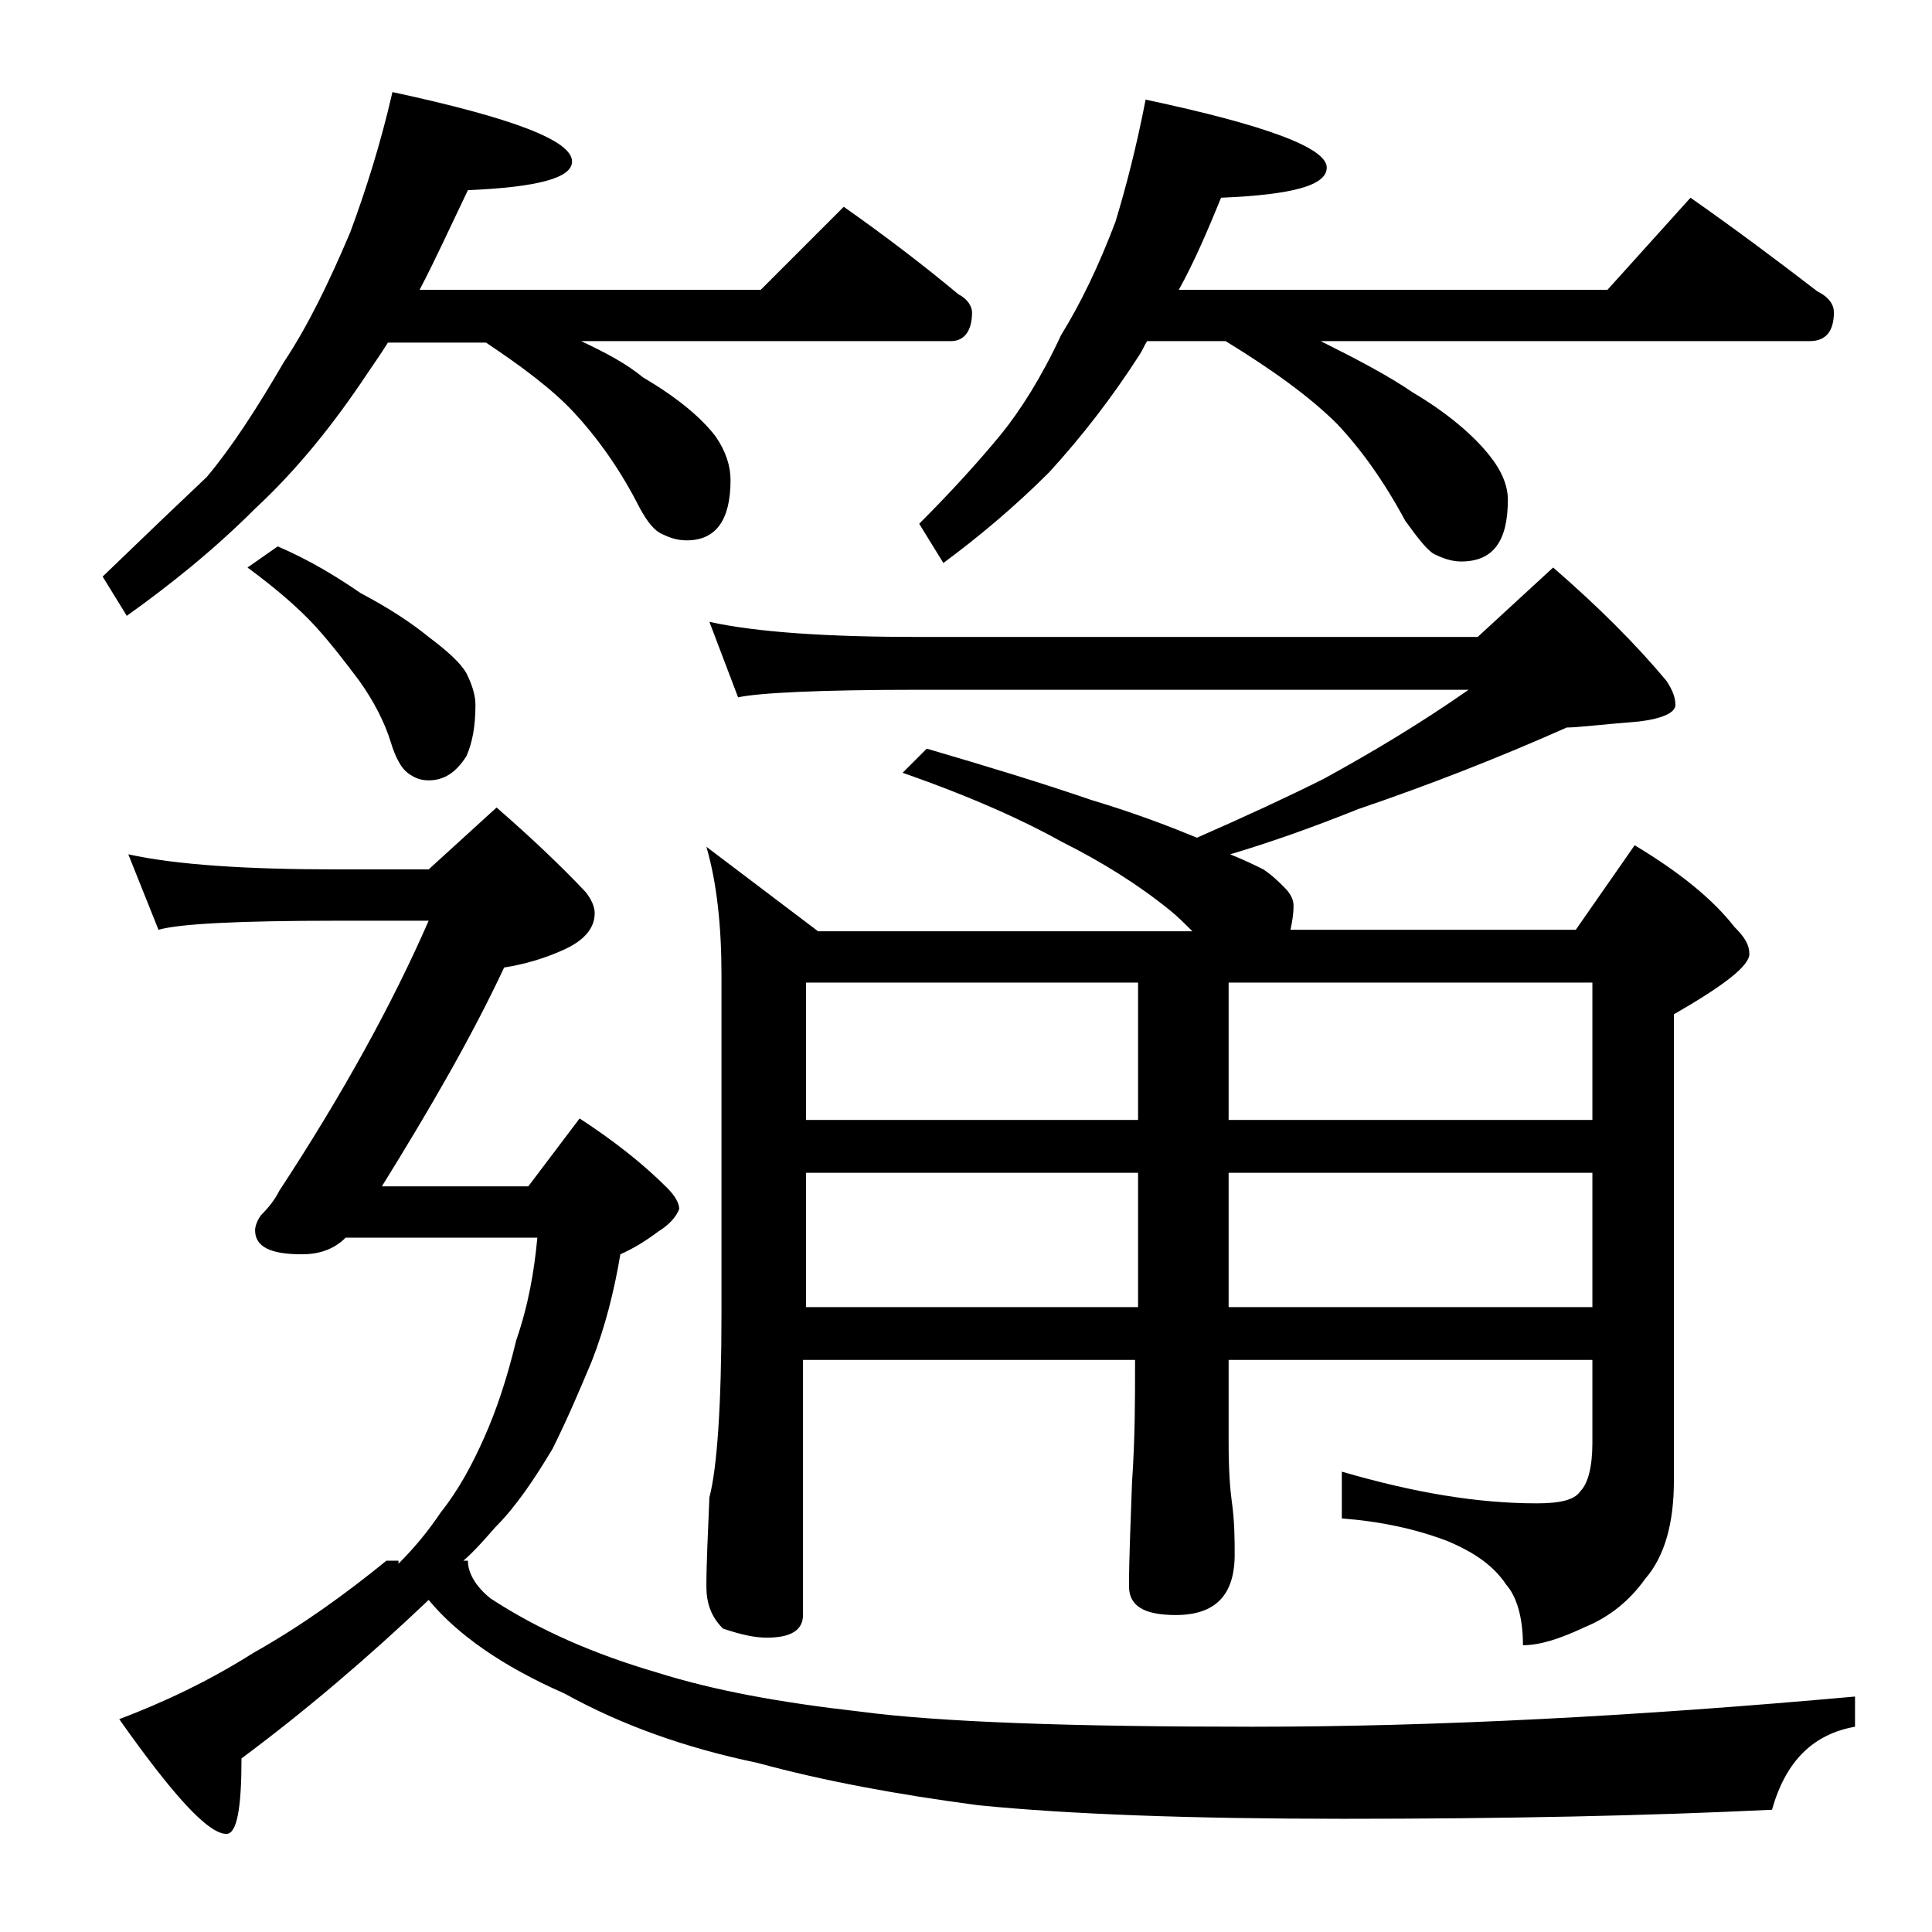
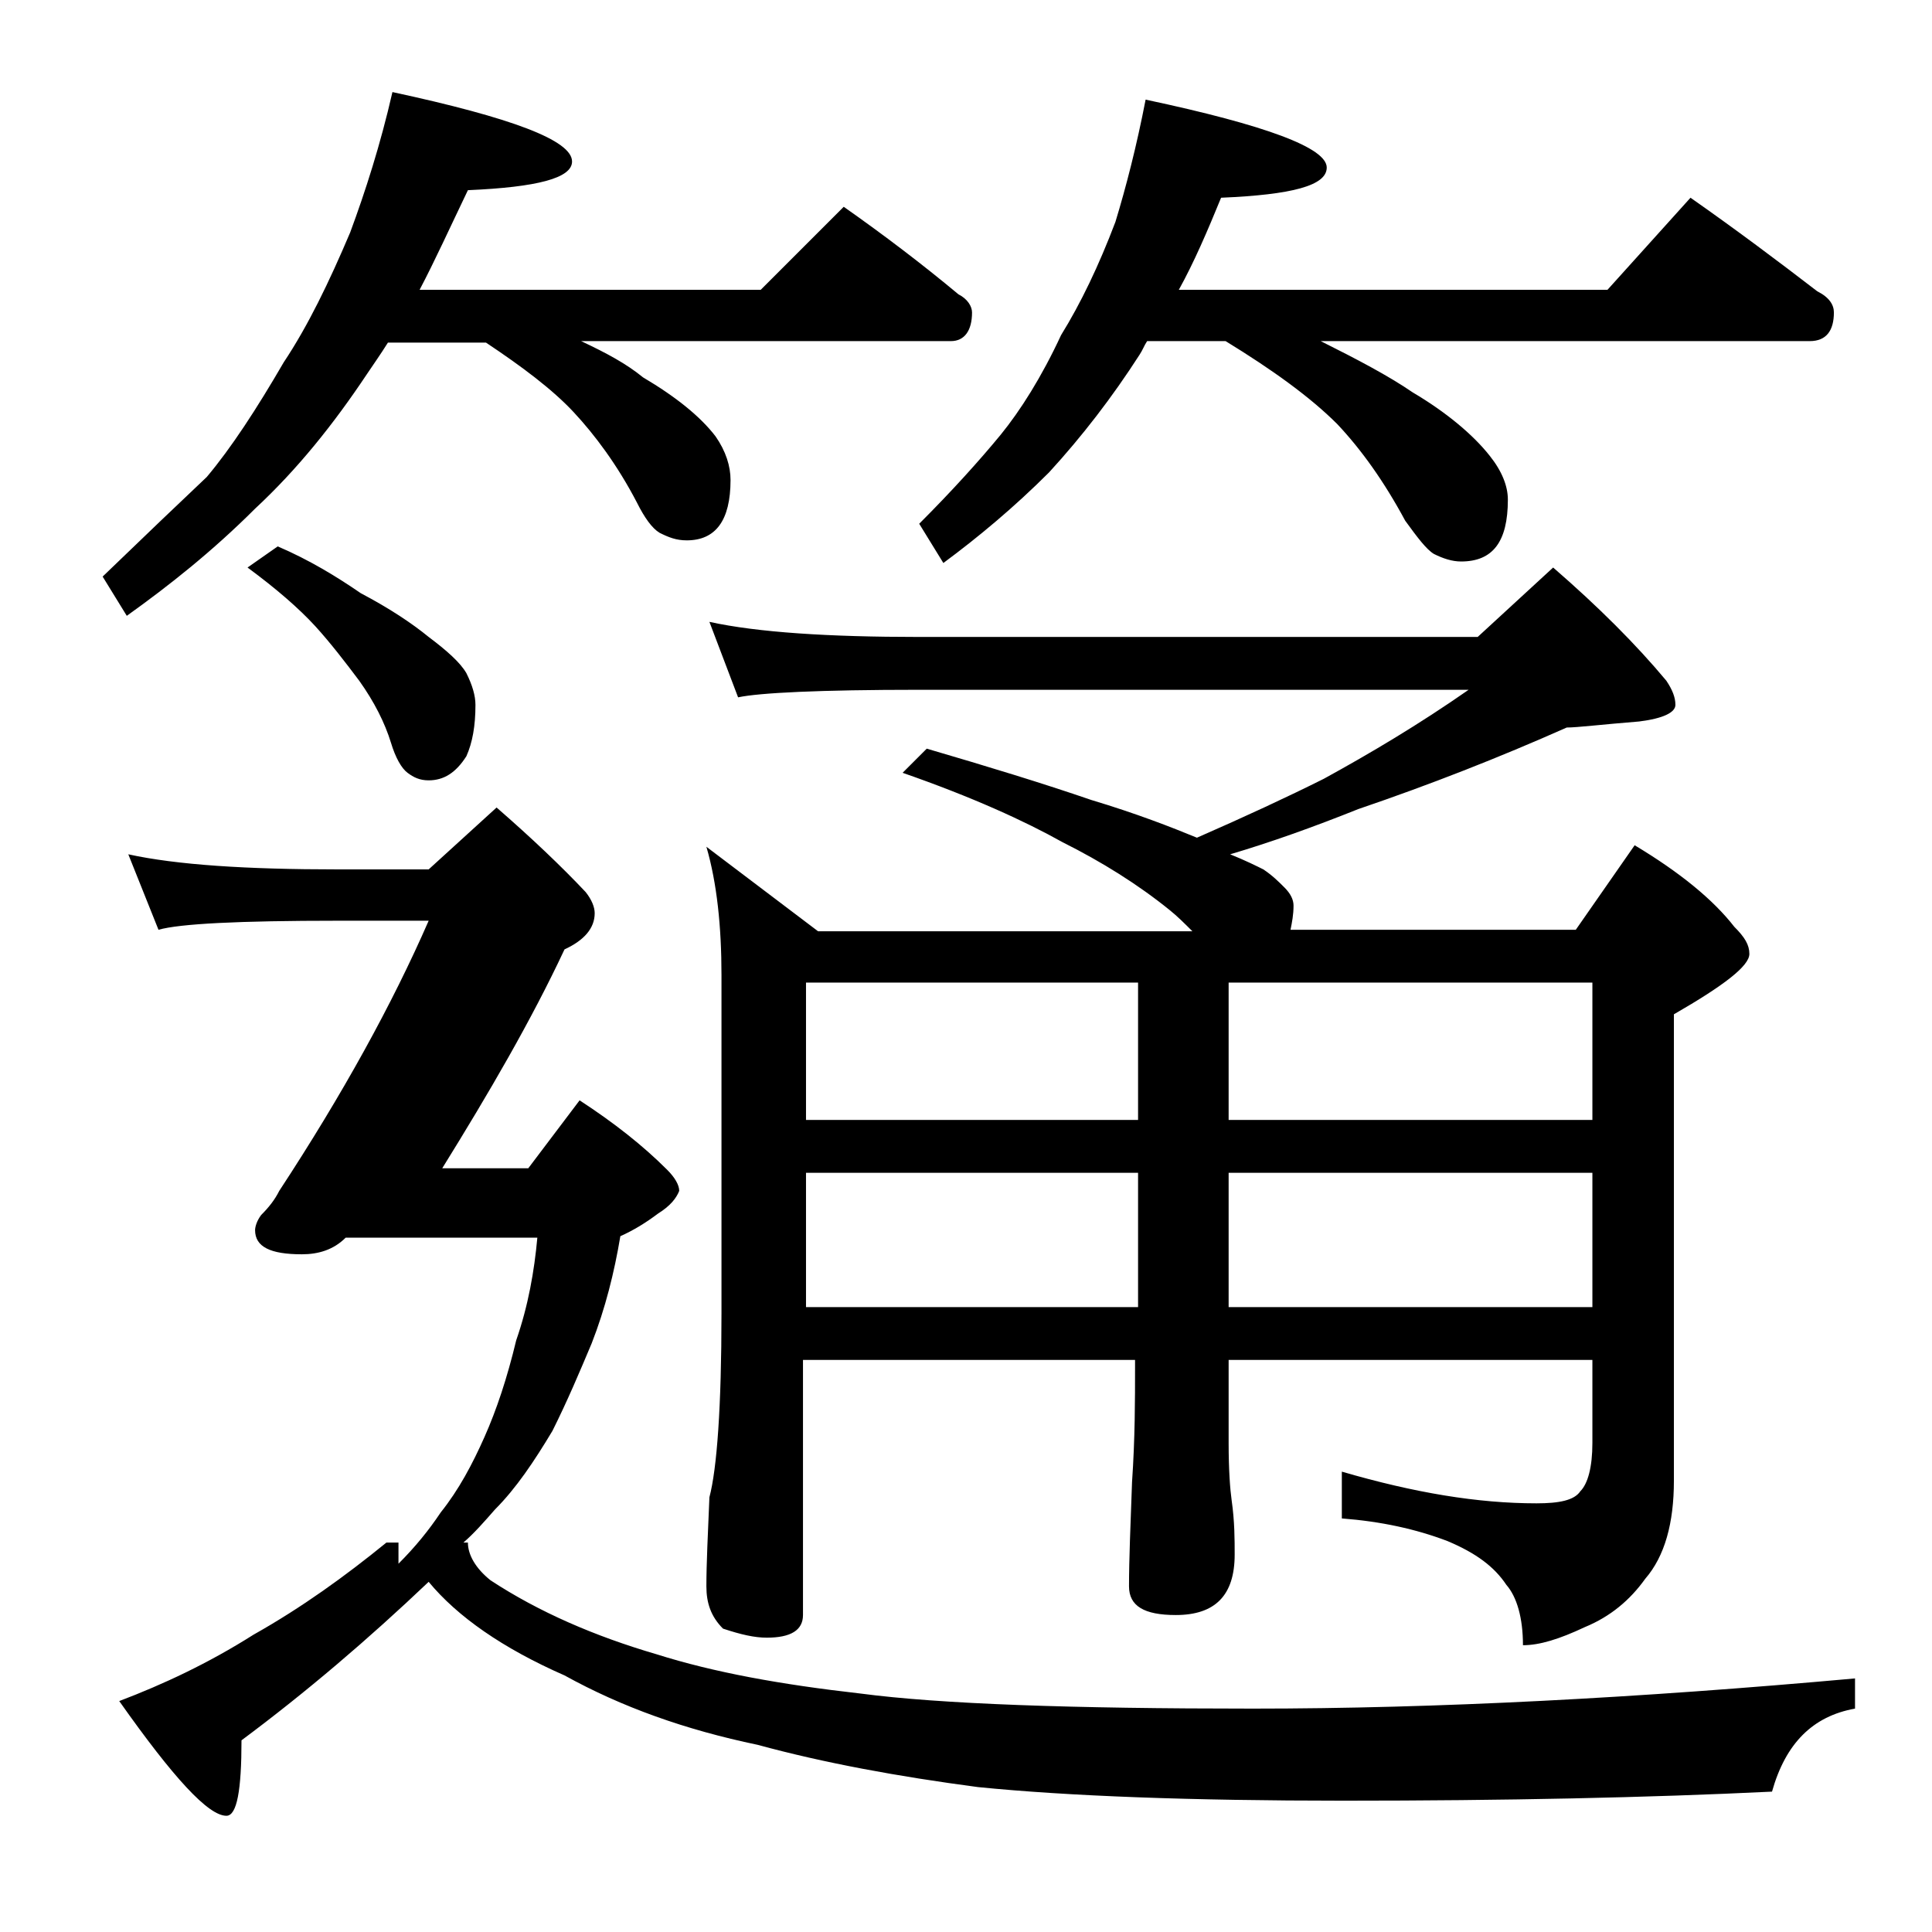
<svg xmlns="http://www.w3.org/2000/svg" version="1.1" id="Layer_1" x="0px" y="0px" viewBox="0 0 128 128" enable-background="new 0 0 128 128" xml:space="preserve">
-   <path d="M26,6.1c7.9,1.7,11.9,3.2,11.9,4.6c0,1.1-2.3,1.7-6.9,1.9c-1.2,2.5-2.2,4.7-3.2,6.6h22.6l5.5-5.5c2.7,1.9,5.2,3.8,7.6,5.8  c0.6,0.3,0.9,0.8,0.9,1.2c0,1.2-0.5,1.9-1.4,1.9H38.5c1.7,0.8,3,1.5,4.1,2.4c2.2,1.3,3.8,2.6,4.8,3.9c0.7,1,1,2,1,2.9  c0,2.7-1,4-2.9,4c-0.7,0-1.2-0.2-1.8-0.5c-0.5-0.3-1-1-1.5-2c-1.3-2.5-2.8-4.5-4.2-6s-3.4-3-5.8-4.6h-6.5c-0.5,0.8-1,1.5-1.4,2.1  c-2.2,3.3-4.6,6.3-7.4,8.9c-2.8,2.8-5.7,5.1-8.5,7.1l-1.6-2.6c2.8-2.7,5.1-4.9,6.9-6.6c1.6-1.9,3.3-4.5,5.1-7.6  c1.6-2.4,3-5.3,4.4-8.6C24.2,12.7,25.2,9.6,26,6.1z M26.4,103.6c1.1-1.1,2-2.2,2.8-3.4c1.2-1.5,2.1-3.2,2.9-5  c0.8-1.8,1.5-3.9,2.1-6.4c0.8-2.3,1.2-4.6,1.4-6.8H22.9c-0.8,0.8-1.8,1.1-2.9,1.1c-2.1,0-3.1-0.5-3.1-1.6c0-0.2,0.1-0.6,0.4-1  c0.5-0.5,0.9-1,1.2-1.6c4.2-6.4,7.5-12.4,9.9-17.9h-6c-6.6,0-10.5,0.2-11.9,0.6l-2-5c3.2,0.7,7.8,1,13.9,1h6l4.5-4.1  c2.3,2,4.3,3.9,5.9,5.6c0.4,0.5,0.6,1,0.6,1.4c0,1-0.7,1.8-2,2.4c-1.3,0.6-2.7,1-4,1.2c-2.2,4.7-5,9.5-8.1,14.5H35l3.4-4.5  c2.3,1.5,4.2,3,5.8,4.6c0.5,0.5,0.8,1,0.8,1.4c-0.2,0.5-0.6,1-1.4,1.5c-0.8,0.6-1.6,1.1-2.5,1.5c-0.4,2.4-1,4.8-1.9,7.1  c-0.8,1.9-1.6,3.8-2.6,5.8c-1.2,2-2.4,3.8-3.8,5.2c-0.7,0.8-1.4,1.6-2.1,2.2H31c0,0.8,0.5,1.7,1.5,2.5c3.2,2.1,6.9,3.7,11,4.9  c3.8,1.2,8.2,2,13.5,2.6c5.3,0.7,14,1,26,1c12.2,0,25.5-0.7,39.9-2v2c-2.8,0.5-4.6,2.3-5.5,5.5c-8.2,0.4-17.7,0.6-28.4,0.6  c-10.1,0-18.2-0.3-24.2-0.9c-5.3-0.7-10.2-1.6-14.6-2.8c-4.8-1-9-2.5-12.8-4.6c-4.1-1.8-7.1-3.9-9-6.2c-4,3.8-8.1,7.3-12.4,10.5  c0,3.3-0.3,5-1,5c-1.2,0-3.5-2.5-7.1-7.6c2.9-1.1,5.9-2.5,8.9-4.4c3.2-1.8,6.1-3.9,8.8-6.1H26.4z M18.4,36.2c2.1,0.9,3.9,2,5.5,3.1  c1.9,1,3.4,2,4.5,2.9c1.2,0.9,2.1,1.7,2.5,2.4c0.4,0.8,0.6,1.5,0.6,2.1c0,1.4-0.2,2.5-0.6,3.4c-0.7,1.1-1.5,1.6-2.5,1.6  c-0.6,0-1-0.2-1.4-0.5c-0.4-0.3-0.8-1-1.1-2c-0.4-1.3-1.1-2.7-2.1-4.1c-0.9-1.2-1.9-2.5-2.9-3.6c-1.1-1.2-2.6-2.5-4.5-3.9L18.4,36.2  z M47,41.2c3.2,0.7,7.9,1,13.9,1h37l5-4.6c3,2.6,5.5,5.1,7.5,7.5c0.4,0.6,0.6,1.1,0.6,1.6s-0.8,0.9-2.4,1.1  c-2.5,0.2-4.1,0.4-4.8,0.4c-4.5,2-9.1,3.8-13.8,5.4c-3,1.2-5.8,2.2-8.5,3c1,0.4,1.8,0.8,2.2,1c0.6,0.4,1,0.8,1.4,1.2  c0.4,0.4,0.6,0.8,0.6,1.2c0,0.6-0.1,1.1-0.2,1.6h18.9l3.9-5.6c3,1.8,5.2,3.6,6.6,5.4c0.7,0.7,1,1.2,1,1.8c0,0.8-1.7,2.1-5,4v30.9  c0,2.8-0.6,5-1.9,6.5c-1,1.4-2.3,2.5-4,3.2c-1.7,0.8-3,1.2-4.1,1.2c0-1.8-0.4-3.2-1.1-4c-0.8-1.2-2-2.1-3.9-2.9  c-2.1-0.8-4.4-1.3-7-1.5v-3.1c4.8,1.4,9,2.1,12.9,2.1c1.5,0,2.5-0.2,2.9-0.8c0.5-0.5,0.8-1.6,0.8-3.2v-5.5H81.4v5.5  c0,1.8,0.1,3.1,0.2,3.8c0.2,1.4,0.2,2.6,0.2,3.6c0,2.7-1.3,4-3.9,4c-2.1,0-3.1-0.6-3.1-1.9c0-1.8,0.1-4.1,0.2-6.9  c0.2-2.9,0.2-5.5,0.2-7.6v-0.5h-22v16.9c0,1-0.8,1.5-2.4,1.5c-0.8,0-1.7-0.2-2.9-0.6c-0.8-0.8-1.1-1.7-1.1-2.8  c0-1.5,0.1-3.5,0.2-5.9c0.5-1.9,0.8-6,0.8-12.2V64.6c0-3.2-0.3-6.1-1-8.5l7.4,5.6h24.8c-0.5-0.5-1-1-1.5-1.4  c-2.1-1.7-4.5-3.2-7.1-4.5c-2.5-1.4-6-3-10.6-4.6l1.6-1.6c4.1,1.2,7.7,2.3,10.9,3.4c3,0.9,5.3,1.8,7,2.5c3.2-1.4,6-2.7,8.4-3.9  c3.1-1.7,6.3-3.6,9.6-5.9H60.9c-6.6,0-10.6,0.2-12,0.5L47,41.2z M53.4,74.2h22v-9.1h-22V74.2z M53.4,86.6h22v-8.9h-22V86.6z   M75.9,6.6c8,1.7,12,3.2,12,4.5c0,1.2-2.3,1.8-7,2c-0.9,2.2-1.8,4.3-2.8,6.1h28.4l5.5-6.1c3,2.1,5.8,4.2,8.4,6.2  c0.8,0.4,1.1,0.9,1.1,1.4c0,1.2-0.5,1.9-1.6,1.9H87.5c2.4,1.2,4.5,2.3,6.1,3.4c2.2,1.3,4,2.8,5.1,4.2c0.8,1,1.2,2,1.2,2.9  c0,2.8-1,4.1-3.1,4.1c-0.6,0-1.2-0.2-1.8-0.5c-0.5-0.3-1.1-1.1-1.9-2.2c-1.4-2.6-2.9-4.7-4.5-6.4c-1.8-1.8-4.3-3.6-7.4-5.5H76  c-0.2,0.3-0.3,0.6-0.5,0.9c-1.8,2.8-3.8,5.4-6,7.8c-2.3,2.3-4.7,4.3-7,6l-1.6-2.6c2.2-2.2,4-4.2,5.4-5.9c1.3-1.6,2.7-3.8,4-6.6  c1.3-2.1,2.5-4.6,3.6-7.5C74.6,12.4,75.3,9.7,75.9,6.6z M81.4,65.1v9.1h24.1v-9.1H81.4z M81.4,77.7v8.9h24.1v-8.9H81.4z" />
+   <path d="M26,6.1c7.9,1.7,11.9,3.2,11.9,4.6c0,1.1-2.3,1.7-6.9,1.9c-1.2,2.5-2.2,4.7-3.2,6.6h22.6l5.5-5.5c2.7,1.9,5.2,3.8,7.6,5.8  c0.6,0.3,0.9,0.8,0.9,1.2c0,1.2-0.5,1.9-1.4,1.9H38.5c1.7,0.8,3,1.5,4.1,2.4c2.2,1.3,3.8,2.6,4.8,3.9c0.7,1,1,2,1,2.9  c0,2.7-1,4-2.9,4c-0.7,0-1.2-0.2-1.8-0.5c-0.5-0.3-1-1-1.5-2c-1.3-2.5-2.8-4.5-4.2-6s-3.4-3-5.8-4.6h-6.5c-0.5,0.8-1,1.5-1.4,2.1  c-2.2,3.3-4.6,6.3-7.4,8.9c-2.8,2.8-5.7,5.1-8.5,7.1l-1.6-2.6c2.8-2.7,5.1-4.9,6.9-6.6c1.6-1.9,3.3-4.5,5.1-7.6  c1.6-2.4,3-5.3,4.4-8.6C24.2,12.7,25.2,9.6,26,6.1z M26.4,103.6c1.1-1.1,2-2.2,2.8-3.4c1.2-1.5,2.1-3.2,2.9-5  c0.8-1.8,1.5-3.9,2.1-6.4c0.8-2.3,1.2-4.6,1.4-6.8H22.9c-0.8,0.8-1.8,1.1-2.9,1.1c-2.1,0-3.1-0.5-3.1-1.6c0-0.2,0.1-0.6,0.4-1  c0.5-0.5,0.9-1,1.2-1.6c4.2-6.4,7.5-12.4,9.9-17.9h-6c-6.6,0-10.5,0.2-11.9,0.6l-2-5c3.2,0.7,7.8,1,13.9,1h6l4.5-4.1  c2.3,2,4.3,3.9,5.9,5.6c0.4,0.5,0.6,1,0.6,1.4c0,1-0.7,1.8-2,2.4c-2.2,4.7-5,9.5-8.1,14.5H35l3.4-4.5  c2.3,1.5,4.2,3,5.8,4.6c0.5,0.5,0.8,1,0.8,1.4c-0.2,0.5-0.6,1-1.4,1.5c-0.8,0.6-1.6,1.1-2.5,1.5c-0.4,2.4-1,4.8-1.9,7.1  c-0.8,1.9-1.6,3.8-2.6,5.8c-1.2,2-2.4,3.8-3.8,5.2c-0.7,0.8-1.4,1.6-2.1,2.2H31c0,0.8,0.5,1.7,1.5,2.5c3.2,2.1,6.9,3.7,11,4.9  c3.8,1.2,8.2,2,13.5,2.6c5.3,0.7,14,1,26,1c12.2,0,25.5-0.7,39.9-2v2c-2.8,0.5-4.6,2.3-5.5,5.5c-8.2,0.4-17.7,0.6-28.4,0.6  c-10.1,0-18.2-0.3-24.2-0.9c-5.3-0.7-10.2-1.6-14.6-2.8c-4.8-1-9-2.5-12.8-4.6c-4.1-1.8-7.1-3.9-9-6.2c-4,3.8-8.1,7.3-12.4,10.5  c0,3.3-0.3,5-1,5c-1.2,0-3.5-2.5-7.1-7.6c2.9-1.1,5.9-2.5,8.9-4.4c3.2-1.8,6.1-3.9,8.8-6.1H26.4z M18.4,36.2c2.1,0.9,3.9,2,5.5,3.1  c1.9,1,3.4,2,4.5,2.9c1.2,0.9,2.1,1.7,2.5,2.4c0.4,0.8,0.6,1.5,0.6,2.1c0,1.4-0.2,2.5-0.6,3.4c-0.7,1.1-1.5,1.6-2.5,1.6  c-0.6,0-1-0.2-1.4-0.5c-0.4-0.3-0.8-1-1.1-2c-0.4-1.3-1.1-2.7-2.1-4.1c-0.9-1.2-1.9-2.5-2.9-3.6c-1.1-1.2-2.6-2.5-4.5-3.9L18.4,36.2  z M47,41.2c3.2,0.7,7.9,1,13.9,1h37l5-4.6c3,2.6,5.5,5.1,7.5,7.5c0.4,0.6,0.6,1.1,0.6,1.6s-0.8,0.9-2.4,1.1  c-2.5,0.2-4.1,0.4-4.8,0.4c-4.5,2-9.1,3.8-13.8,5.4c-3,1.2-5.8,2.2-8.5,3c1,0.4,1.8,0.8,2.2,1c0.6,0.4,1,0.8,1.4,1.2  c0.4,0.4,0.6,0.8,0.6,1.2c0,0.6-0.1,1.1-0.2,1.6h18.9l3.9-5.6c3,1.8,5.2,3.6,6.6,5.4c0.7,0.7,1,1.2,1,1.8c0,0.8-1.7,2.1-5,4v30.9  c0,2.8-0.6,5-1.9,6.5c-1,1.4-2.3,2.5-4,3.2c-1.7,0.8-3,1.2-4.1,1.2c0-1.8-0.4-3.2-1.1-4c-0.8-1.2-2-2.1-3.9-2.9  c-2.1-0.8-4.4-1.3-7-1.5v-3.1c4.8,1.4,9,2.1,12.9,2.1c1.5,0,2.5-0.2,2.9-0.8c0.5-0.5,0.8-1.6,0.8-3.2v-5.5H81.4v5.5  c0,1.8,0.1,3.1,0.2,3.8c0.2,1.4,0.2,2.6,0.2,3.6c0,2.7-1.3,4-3.9,4c-2.1,0-3.1-0.6-3.1-1.9c0-1.8,0.1-4.1,0.2-6.9  c0.2-2.9,0.2-5.5,0.2-7.6v-0.5h-22v16.9c0,1-0.8,1.5-2.4,1.5c-0.8,0-1.7-0.2-2.9-0.6c-0.8-0.8-1.1-1.7-1.1-2.8  c0-1.5,0.1-3.5,0.2-5.9c0.5-1.9,0.8-6,0.8-12.2V64.6c0-3.2-0.3-6.1-1-8.5l7.4,5.6h24.8c-0.5-0.5-1-1-1.5-1.4  c-2.1-1.7-4.5-3.2-7.1-4.5c-2.5-1.4-6-3-10.6-4.6l1.6-1.6c4.1,1.2,7.7,2.3,10.9,3.4c3,0.9,5.3,1.8,7,2.5c3.2-1.4,6-2.7,8.4-3.9  c3.1-1.7,6.3-3.6,9.6-5.9H60.9c-6.6,0-10.6,0.2-12,0.5L47,41.2z M53.4,74.2h22v-9.1h-22V74.2z M53.4,86.6h22v-8.9h-22V86.6z   M75.9,6.6c8,1.7,12,3.2,12,4.5c0,1.2-2.3,1.8-7,2c-0.9,2.2-1.8,4.3-2.8,6.1h28.4l5.5-6.1c3,2.1,5.8,4.2,8.4,6.2  c0.8,0.4,1.1,0.9,1.1,1.4c0,1.2-0.5,1.9-1.6,1.9H87.5c2.4,1.2,4.5,2.3,6.1,3.4c2.2,1.3,4,2.8,5.1,4.2c0.8,1,1.2,2,1.2,2.9  c0,2.8-1,4.1-3.1,4.1c-0.6,0-1.2-0.2-1.8-0.5c-0.5-0.3-1.1-1.1-1.9-2.2c-1.4-2.6-2.9-4.7-4.5-6.4c-1.8-1.8-4.3-3.6-7.4-5.5H76  c-0.2,0.3-0.3,0.6-0.5,0.9c-1.8,2.8-3.8,5.4-6,7.8c-2.3,2.3-4.7,4.3-7,6l-1.6-2.6c2.2-2.2,4-4.2,5.4-5.9c1.3-1.6,2.7-3.8,4-6.6  c1.3-2.1,2.5-4.6,3.6-7.5C74.6,12.4,75.3,9.7,75.9,6.6z M81.4,65.1v9.1h24.1v-9.1H81.4z M81.4,77.7v8.9h24.1v-8.9H81.4z" />
</svg>